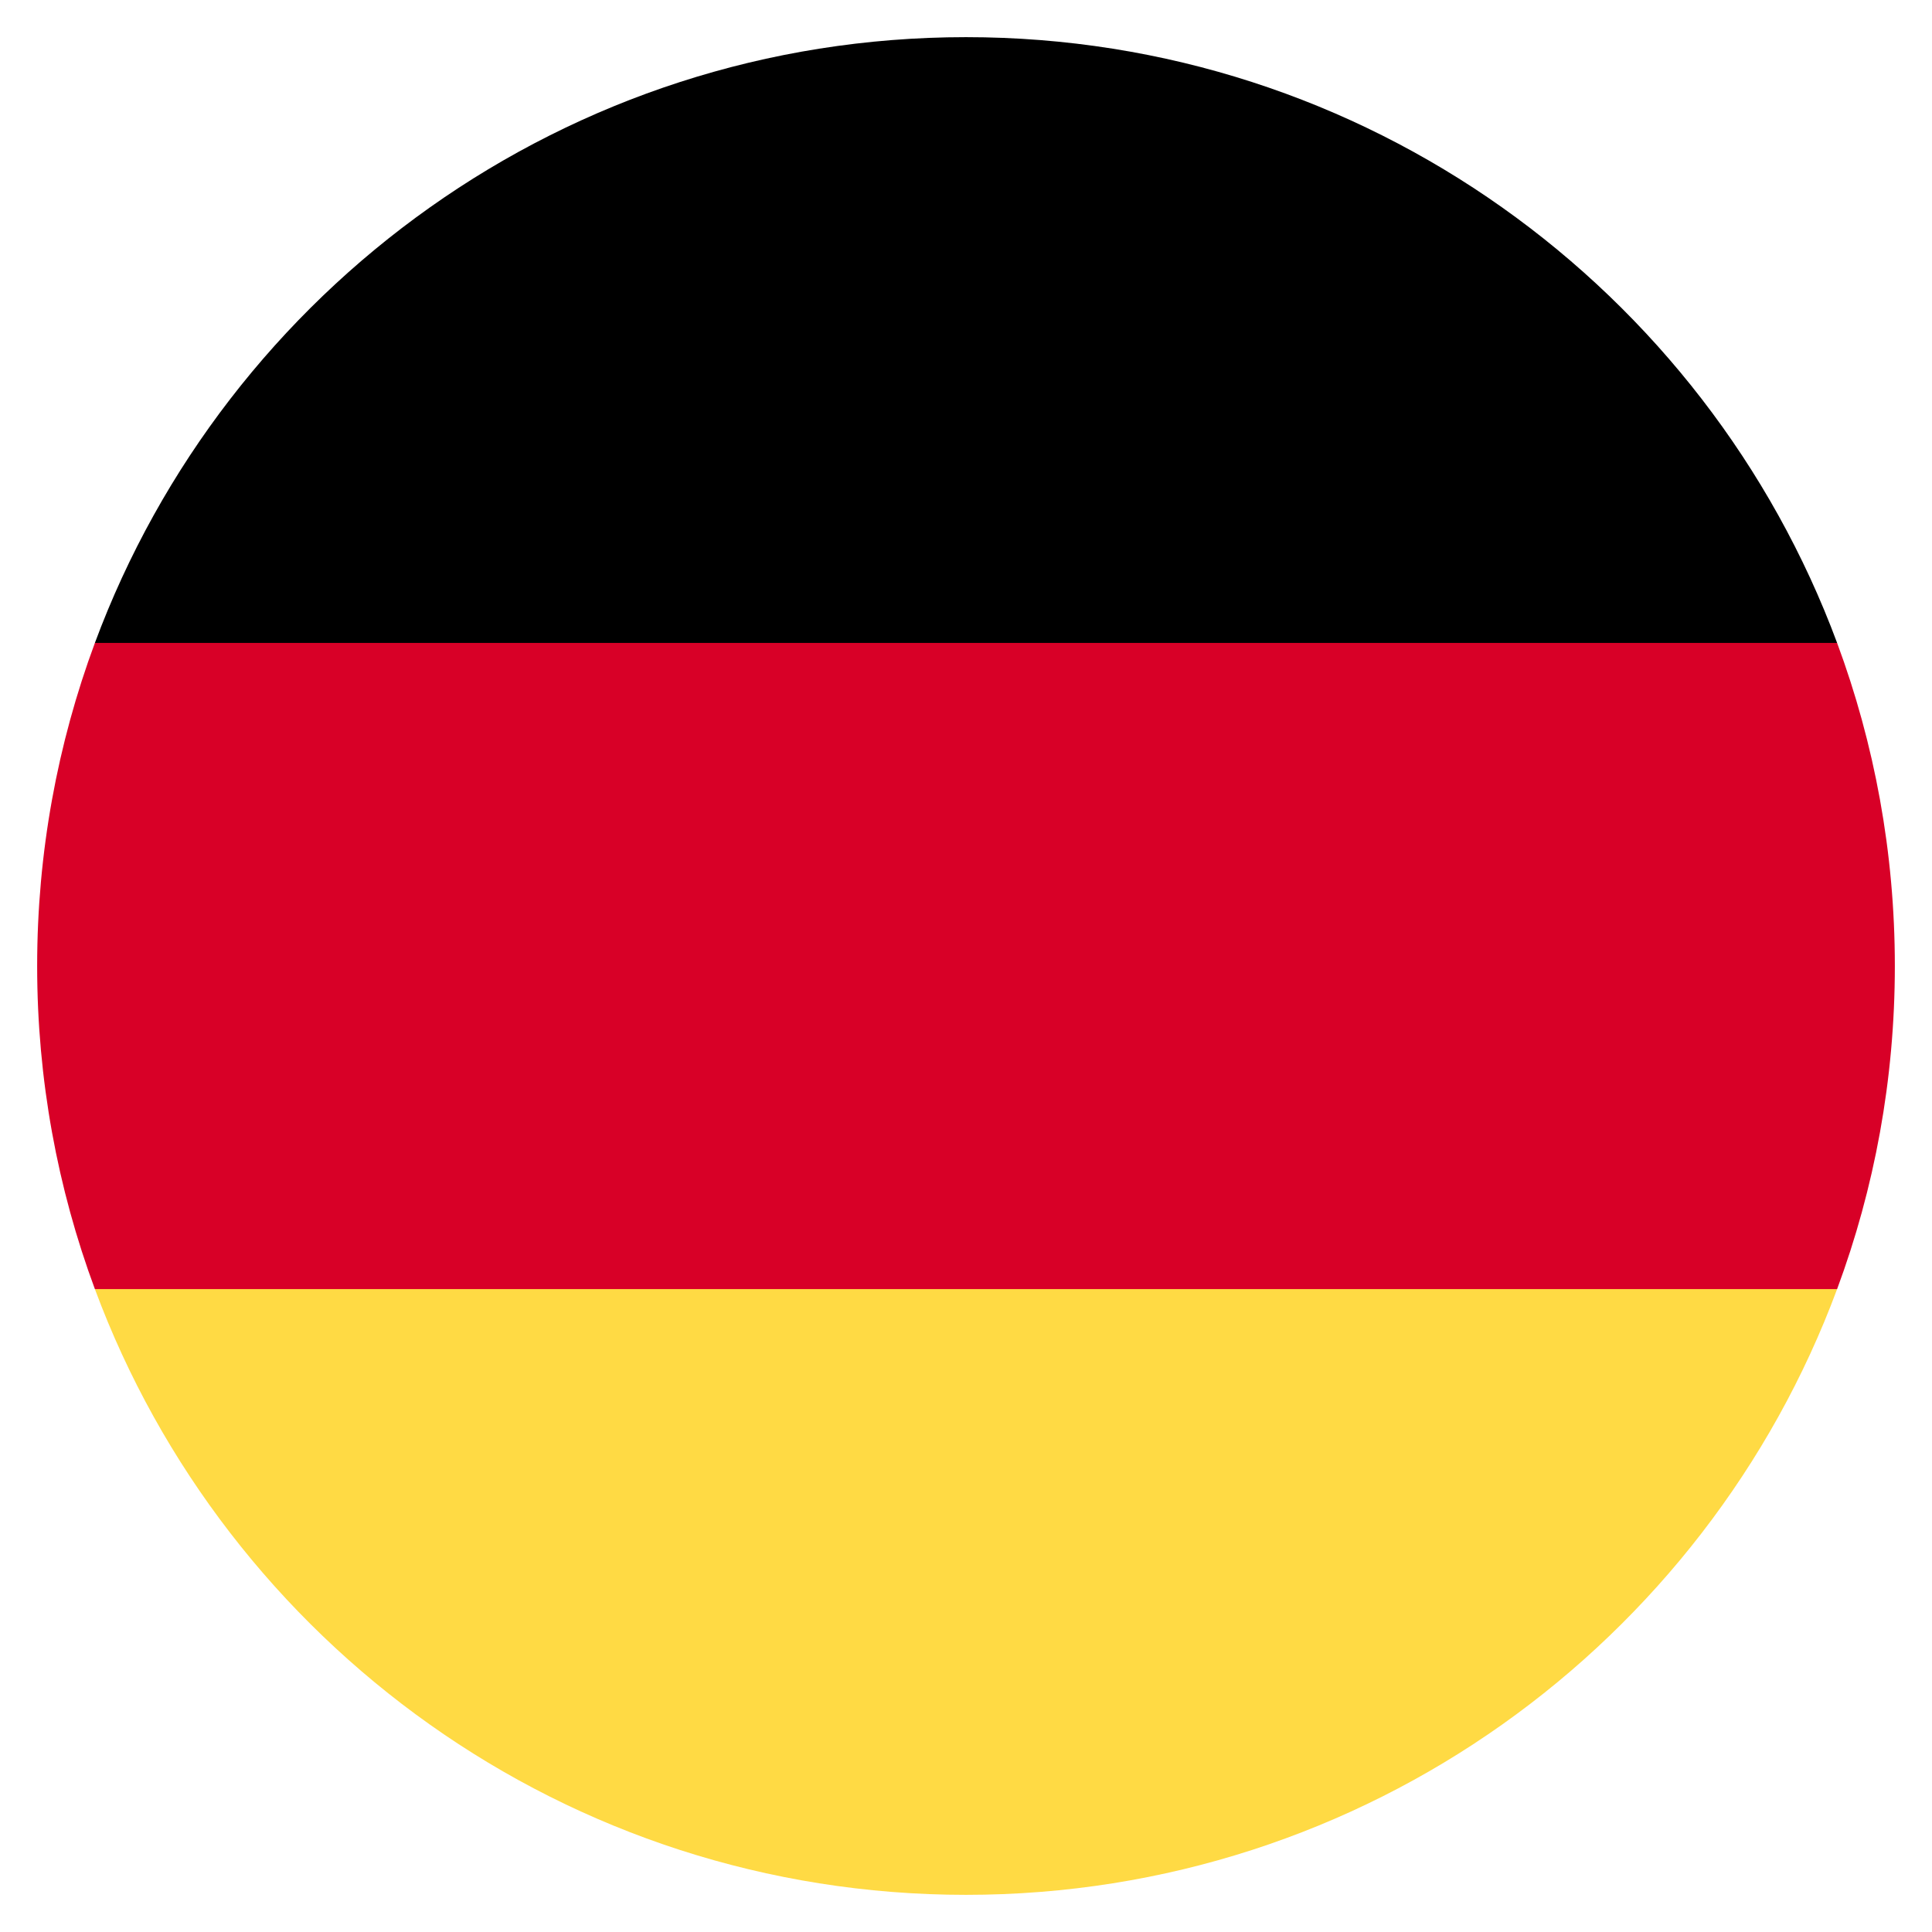
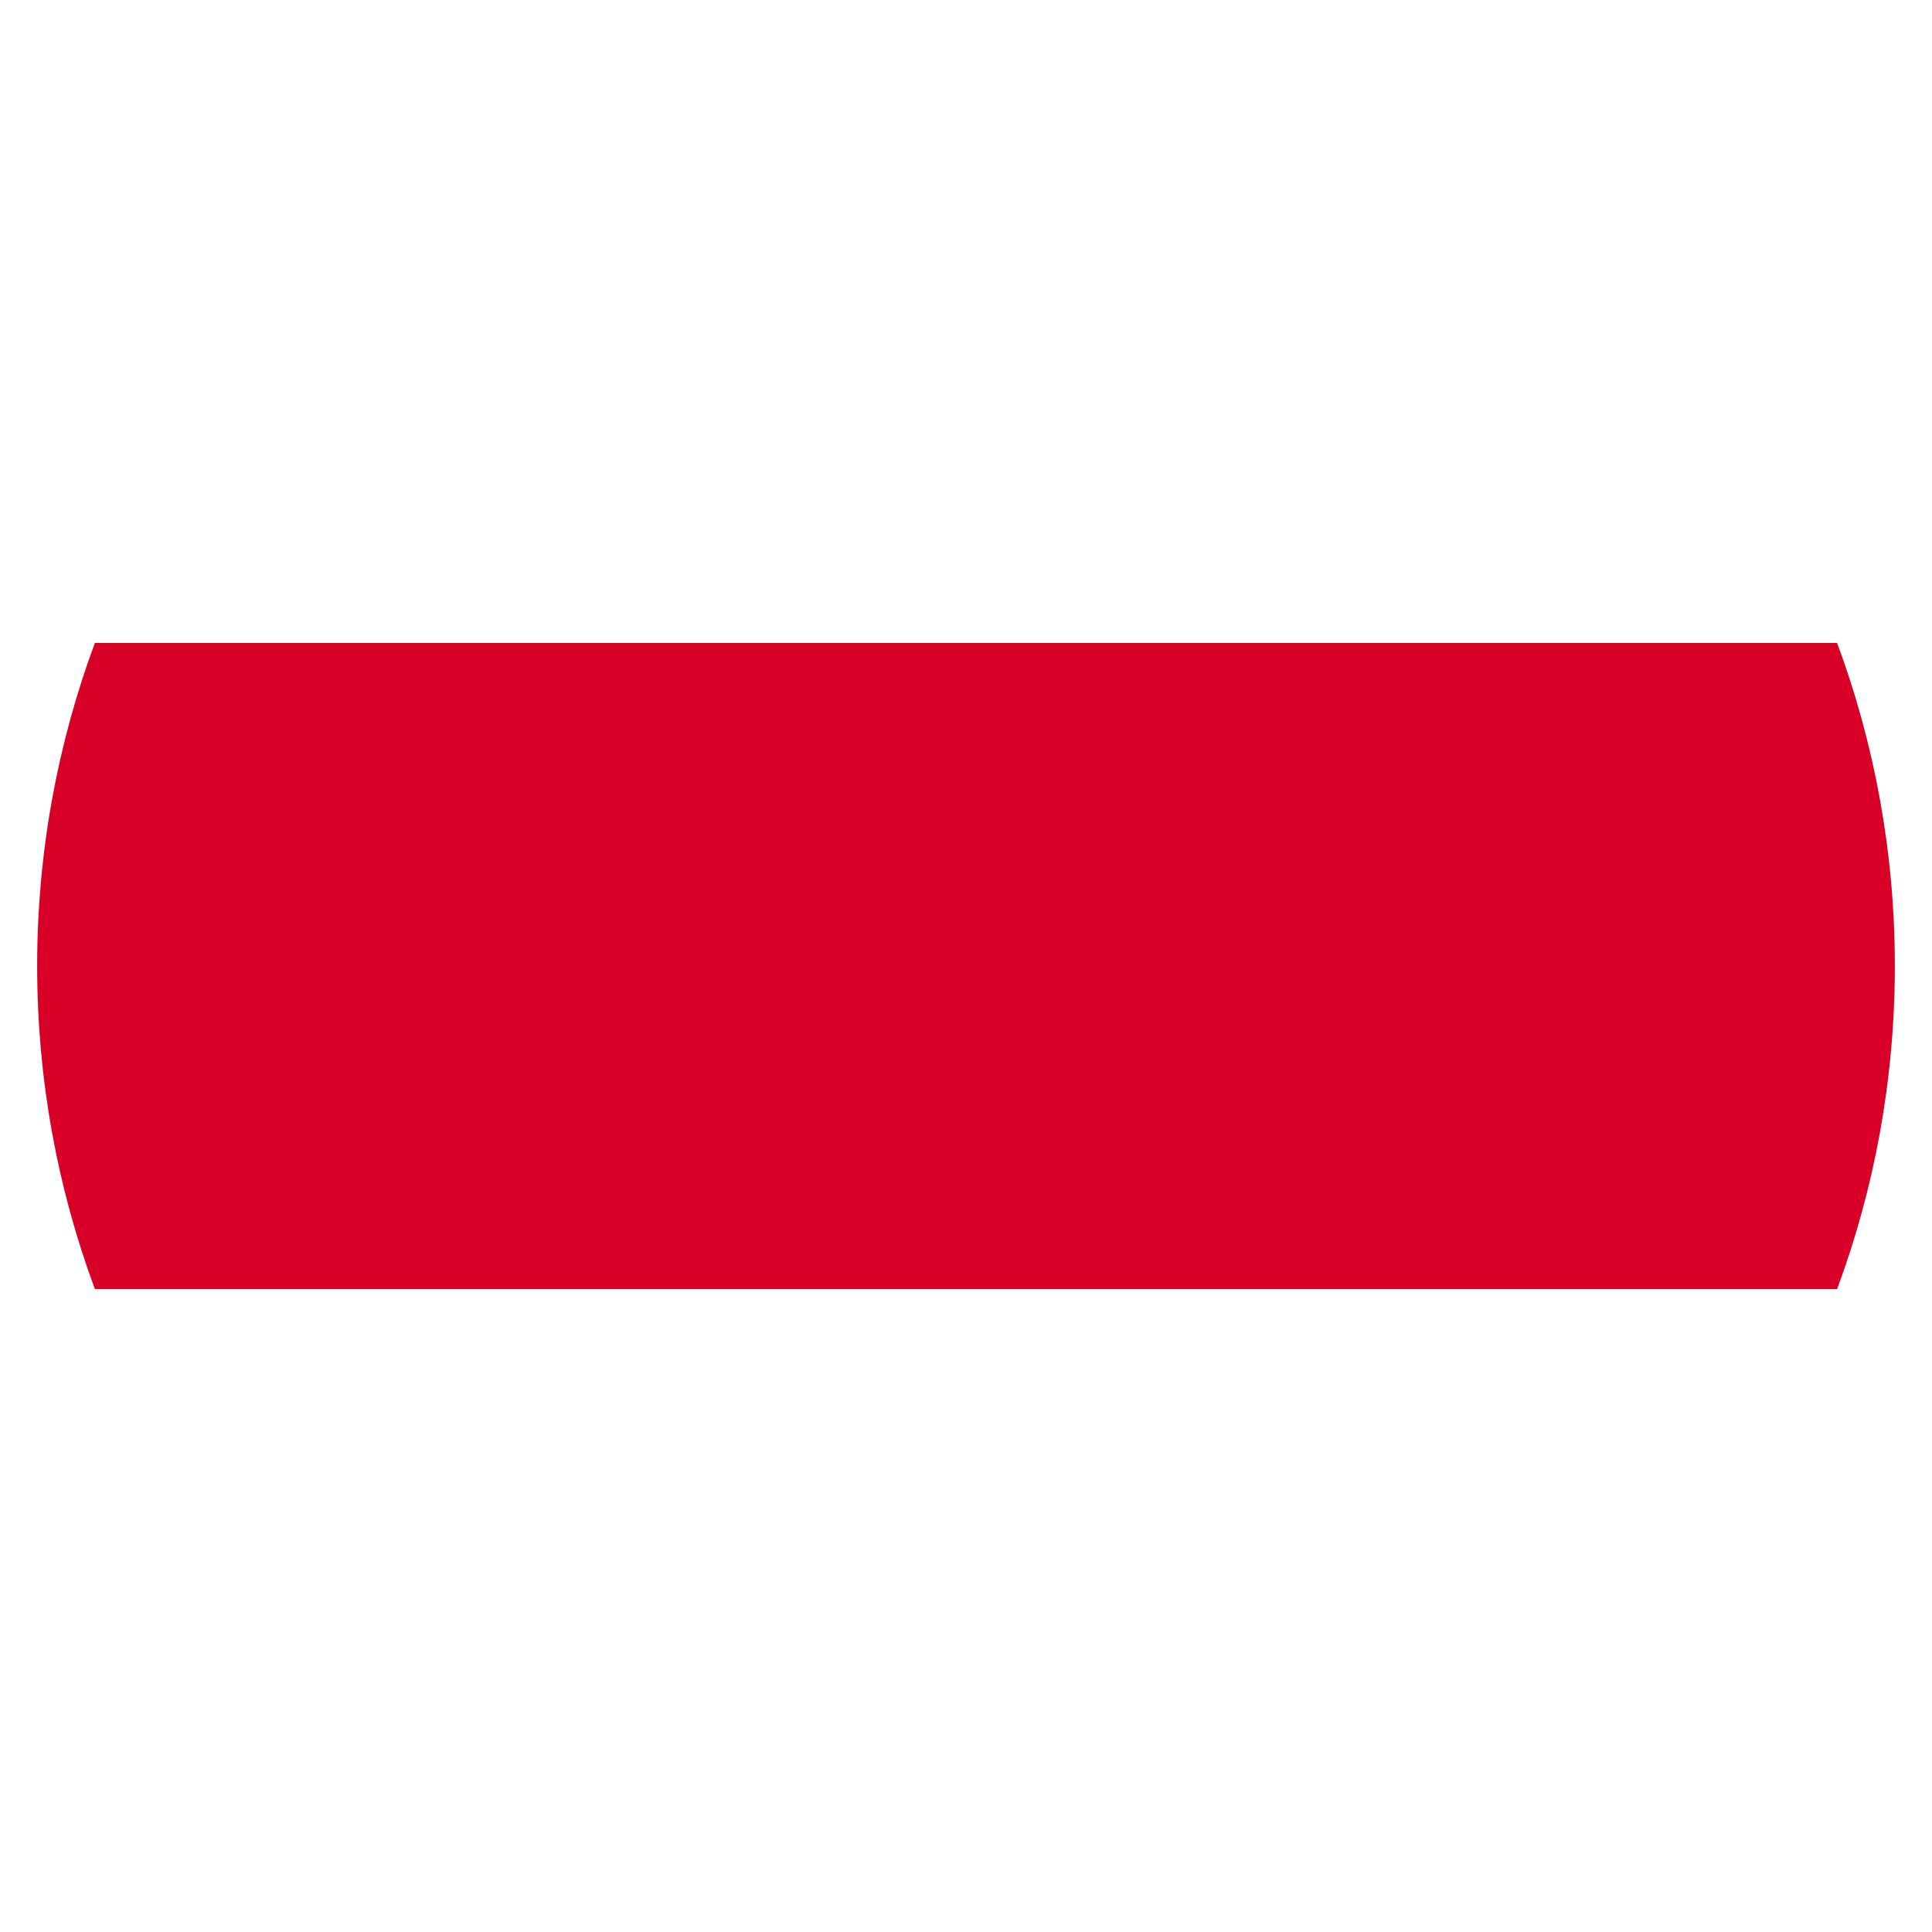
<svg xmlns="http://www.w3.org/2000/svg" width="26" height="26" viewBox="0 0 26 26" fill="none">
-   <path d="M1.277 17.348C3.044 22.108 7.625 25.5 13 25.5C18.375 25.5 22.956 22.108 24.723 17.348L13 16.261L1.277 17.348Z" fill="#FFDA44" />
-   <path d="M13 0.5C7.625 0.5 3.044 3.892 1.277 8.652L13 9.739L24.723 8.652C22.956 3.892 18.375 0.5 13 0.5Z" fill="black" />
  <path d="M1.277 8.652C0.775 10.006 0.5 11.471 0.5 13C0.5 14.529 0.775 15.994 1.277 17.348H24.723C25.225 15.994 25.5 14.529 25.5 13C25.5 11.471 25.225 10.006 24.723 8.652H1.277Z" fill="#D80027" />
</svg>